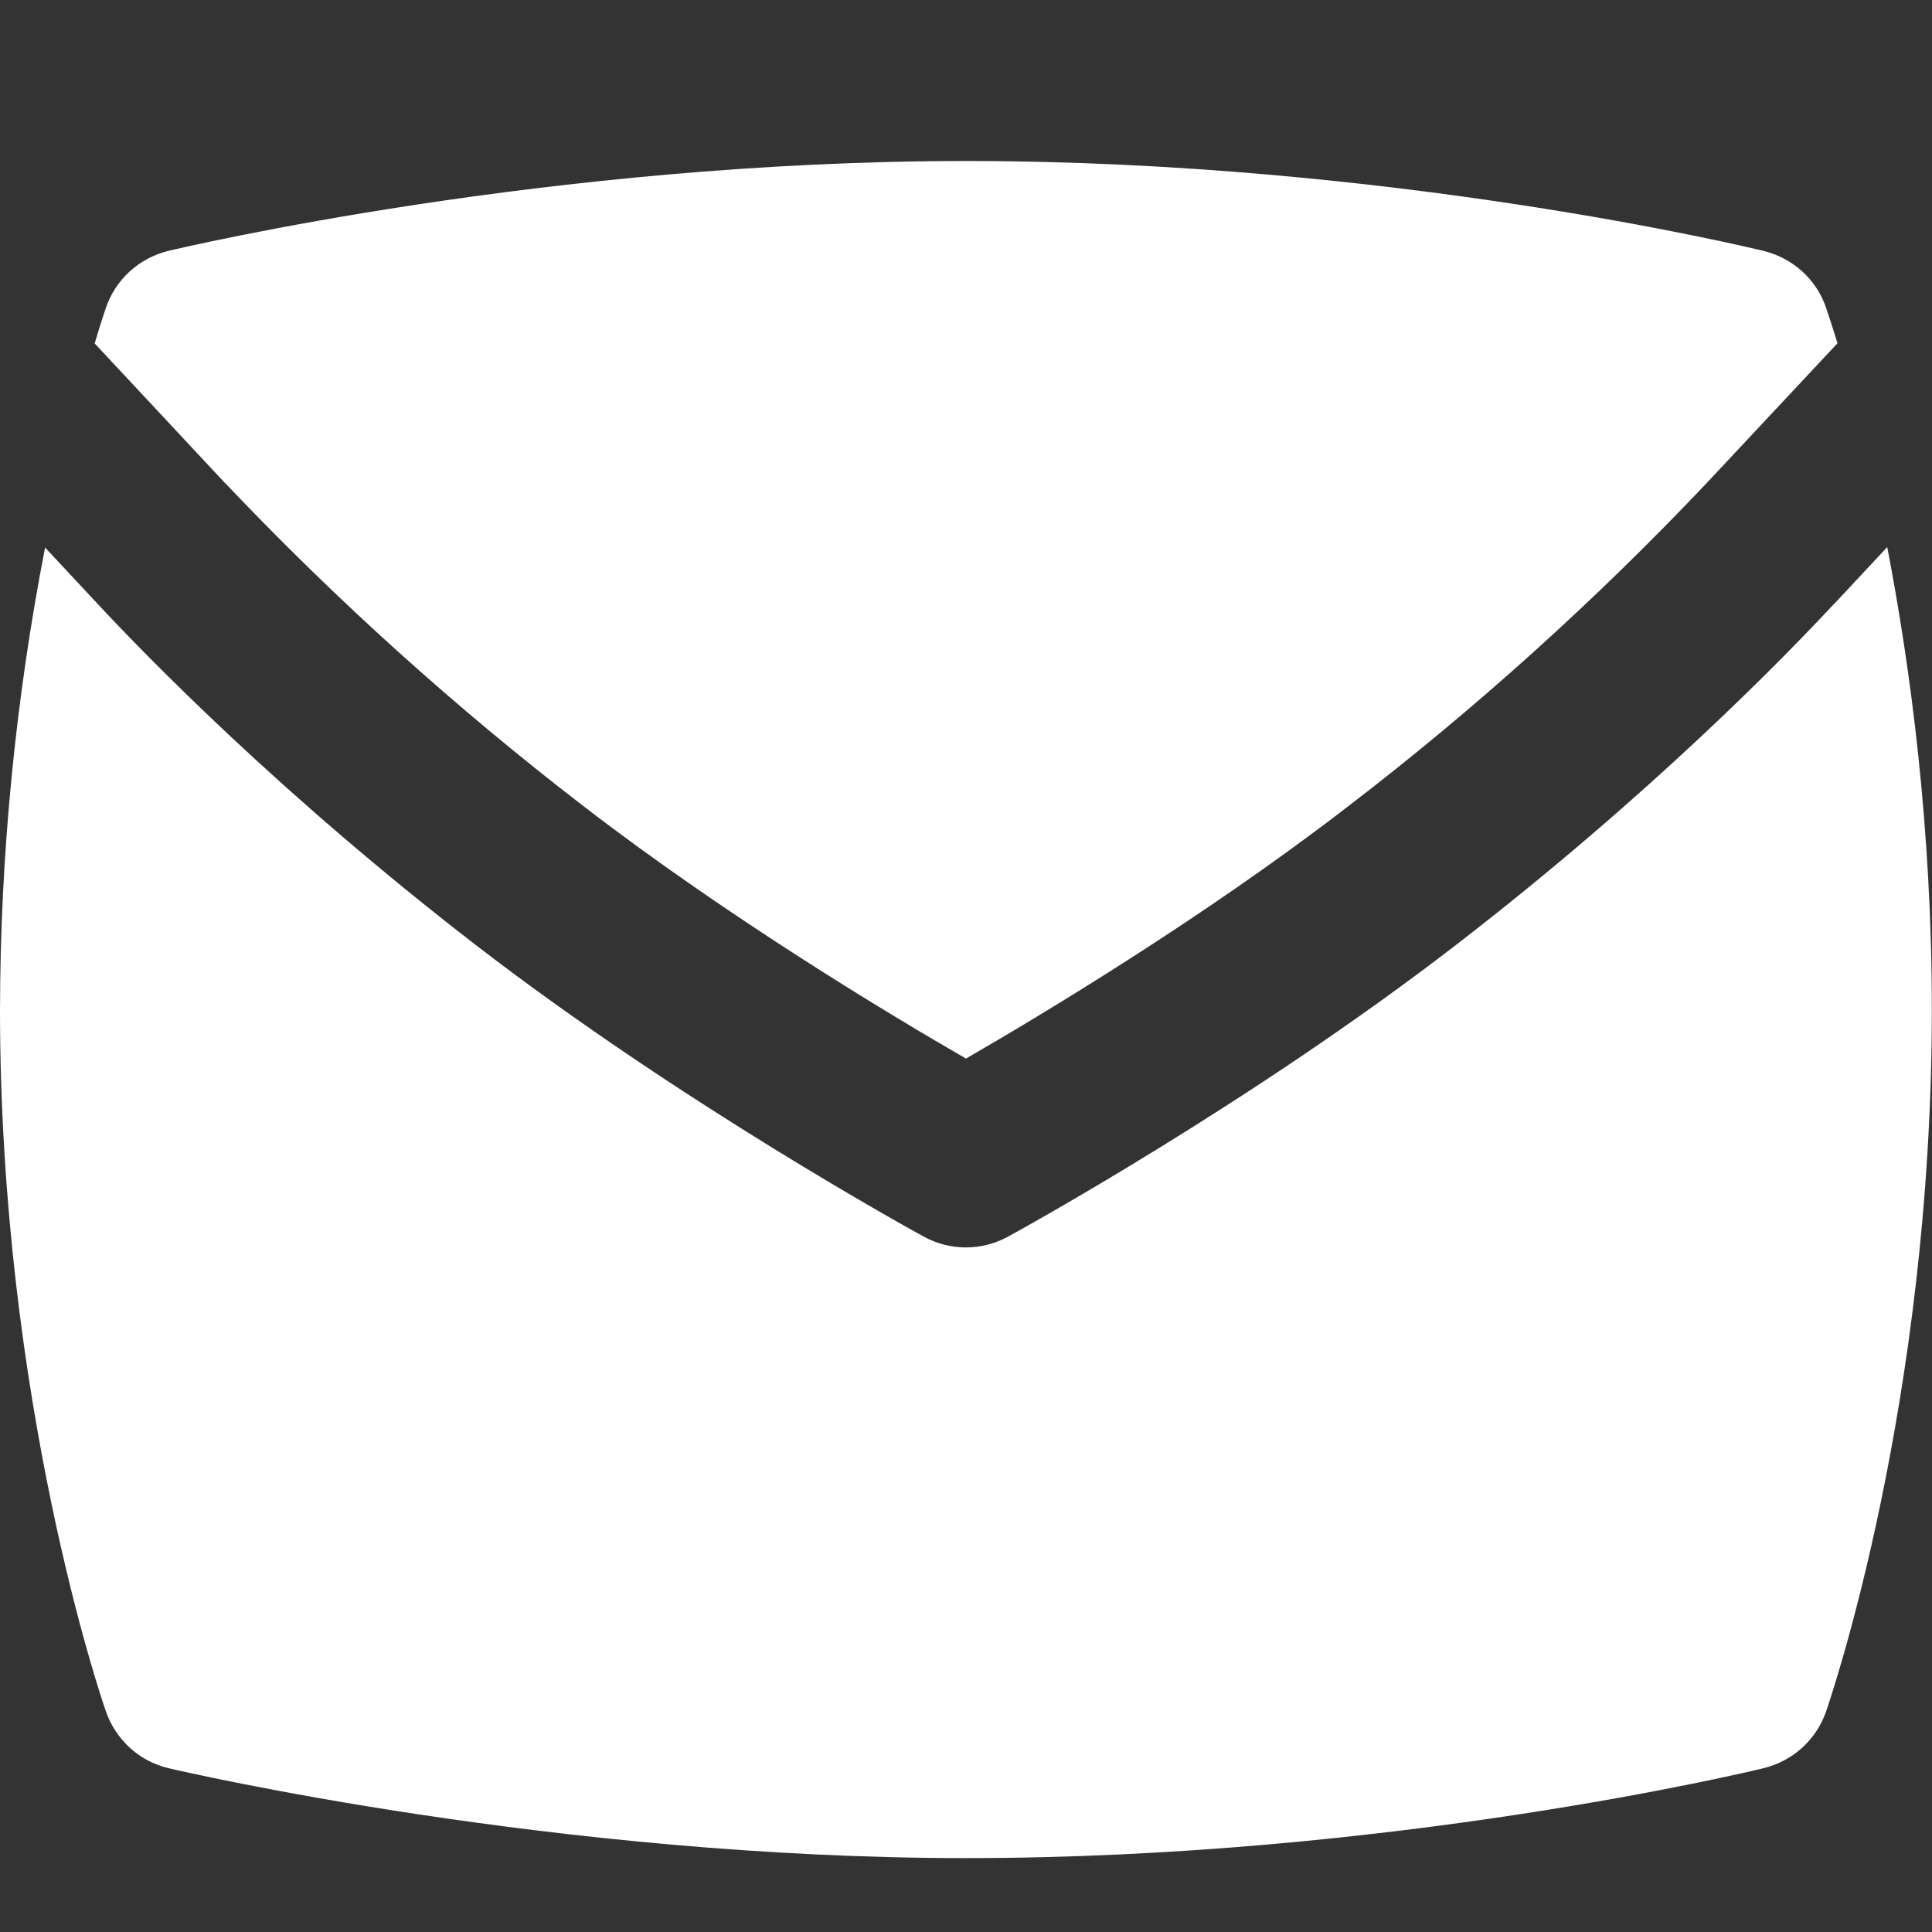
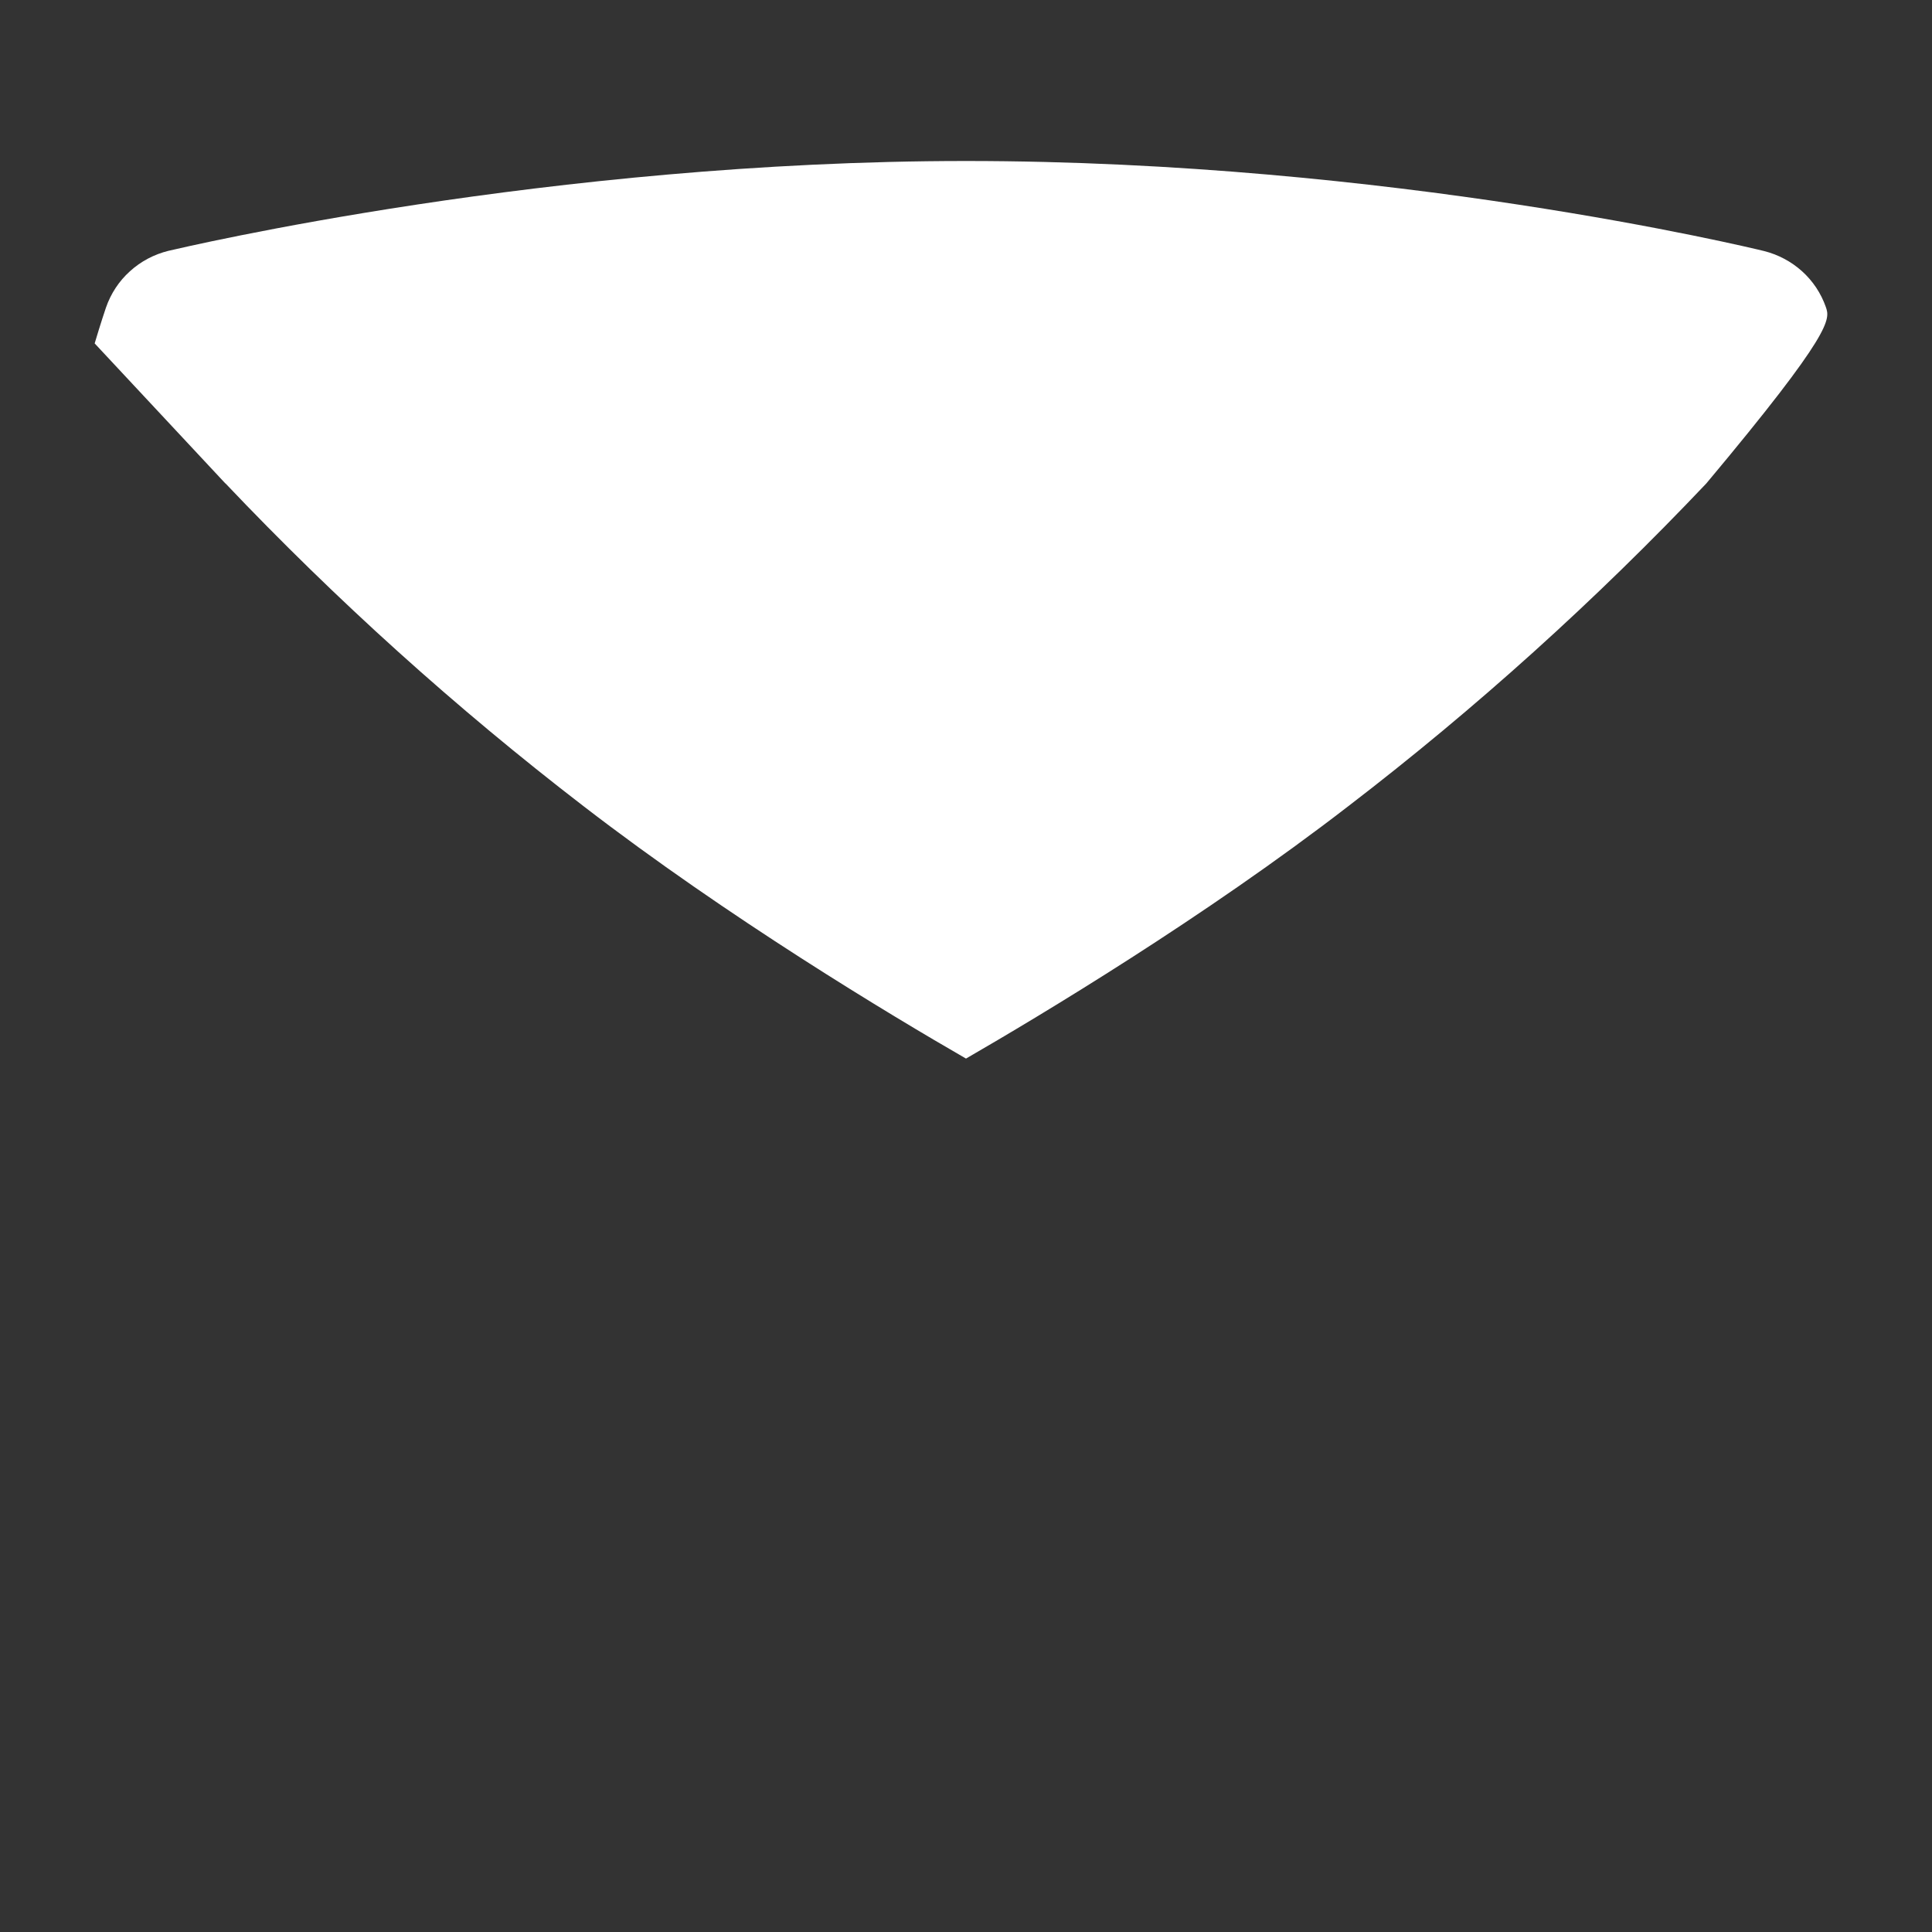
<svg xmlns="http://www.w3.org/2000/svg" width="12" height="12" viewBox="0 0 12 12" fill="none">
  <rect x="0" y="0" width="12" height="12" fill="#333333" stroke="none" />
-   <path d="M11.397 3.745C11.094 4.071 10.258 4.933 9.041 5.871C7.766 6.855 6.322 7.648 6.261 7.681C6.181 7.725 6.091 7.748 5.999 7.748C5.908 7.748 5.818 7.725 5.738 7.681C5.677 7.648 4.233 6.855 2.957 5.871C1.741 4.933 0.904 4.071 0.601 3.745L0.28 3.401C0.096 4.347 0.002 5.307 0 6.271C0 8.702 0.63 10.553 0.658 10.63C0.688 10.717 0.74 10.795 0.808 10.857C0.876 10.919 0.959 10.962 1.049 10.983C1.146 11.006 3.46 11.541 6 11.541C8.628 11.541 10.862 11.005 10.956 10.982C11.044 10.96 11.126 10.917 11.193 10.856C11.261 10.794 11.312 10.717 11.342 10.631C11.368 10.554 11.999 8.717 11.999 6.27C11.999 5.143 11.867 4.151 11.722 3.398L11.398 3.745H11.397Z" fill="white" />
-   <path d="M1.4 3.002C2.088 3.727 2.832 4.398 3.624 5.007C4.522 5.699 5.533 6.306 6 6.575C6.467 6.305 7.48 5.698 8.375 5.007C9.168 4.399 9.911 3.728 10.598 3.003L11.413 2.132C11.39 2.057 11.366 1.982 11.341 1.908C11.311 1.822 11.26 1.745 11.192 1.684C11.125 1.624 11.044 1.581 10.956 1.559C10.862 1.536 8.634 1 6 1C3.412 1 1.142 1.536 1.046 1.558C0.957 1.58 0.875 1.623 0.807 1.685C0.739 1.746 0.688 1.824 0.658 1.911C0.653 1.926 0.627 2.002 0.588 2.133L1.4 3.003V3.002Z" fill="white" />
+   <path d="M1.4 3.002C2.088 3.727 2.832 4.398 3.624 5.007C4.522 5.699 5.533 6.306 6 6.575C6.467 6.305 7.48 5.698 8.375 5.007C9.168 4.399 9.911 3.728 10.598 3.003C11.39 2.057 11.366 1.982 11.341 1.908C11.311 1.822 11.26 1.745 11.192 1.684C11.125 1.624 11.044 1.581 10.956 1.559C10.862 1.536 8.634 1 6 1C3.412 1 1.142 1.536 1.046 1.558C0.957 1.58 0.875 1.623 0.807 1.685C0.739 1.746 0.688 1.824 0.658 1.911C0.653 1.926 0.627 2.002 0.588 2.133L1.4 3.003V3.002Z" fill="white" />
</svg>